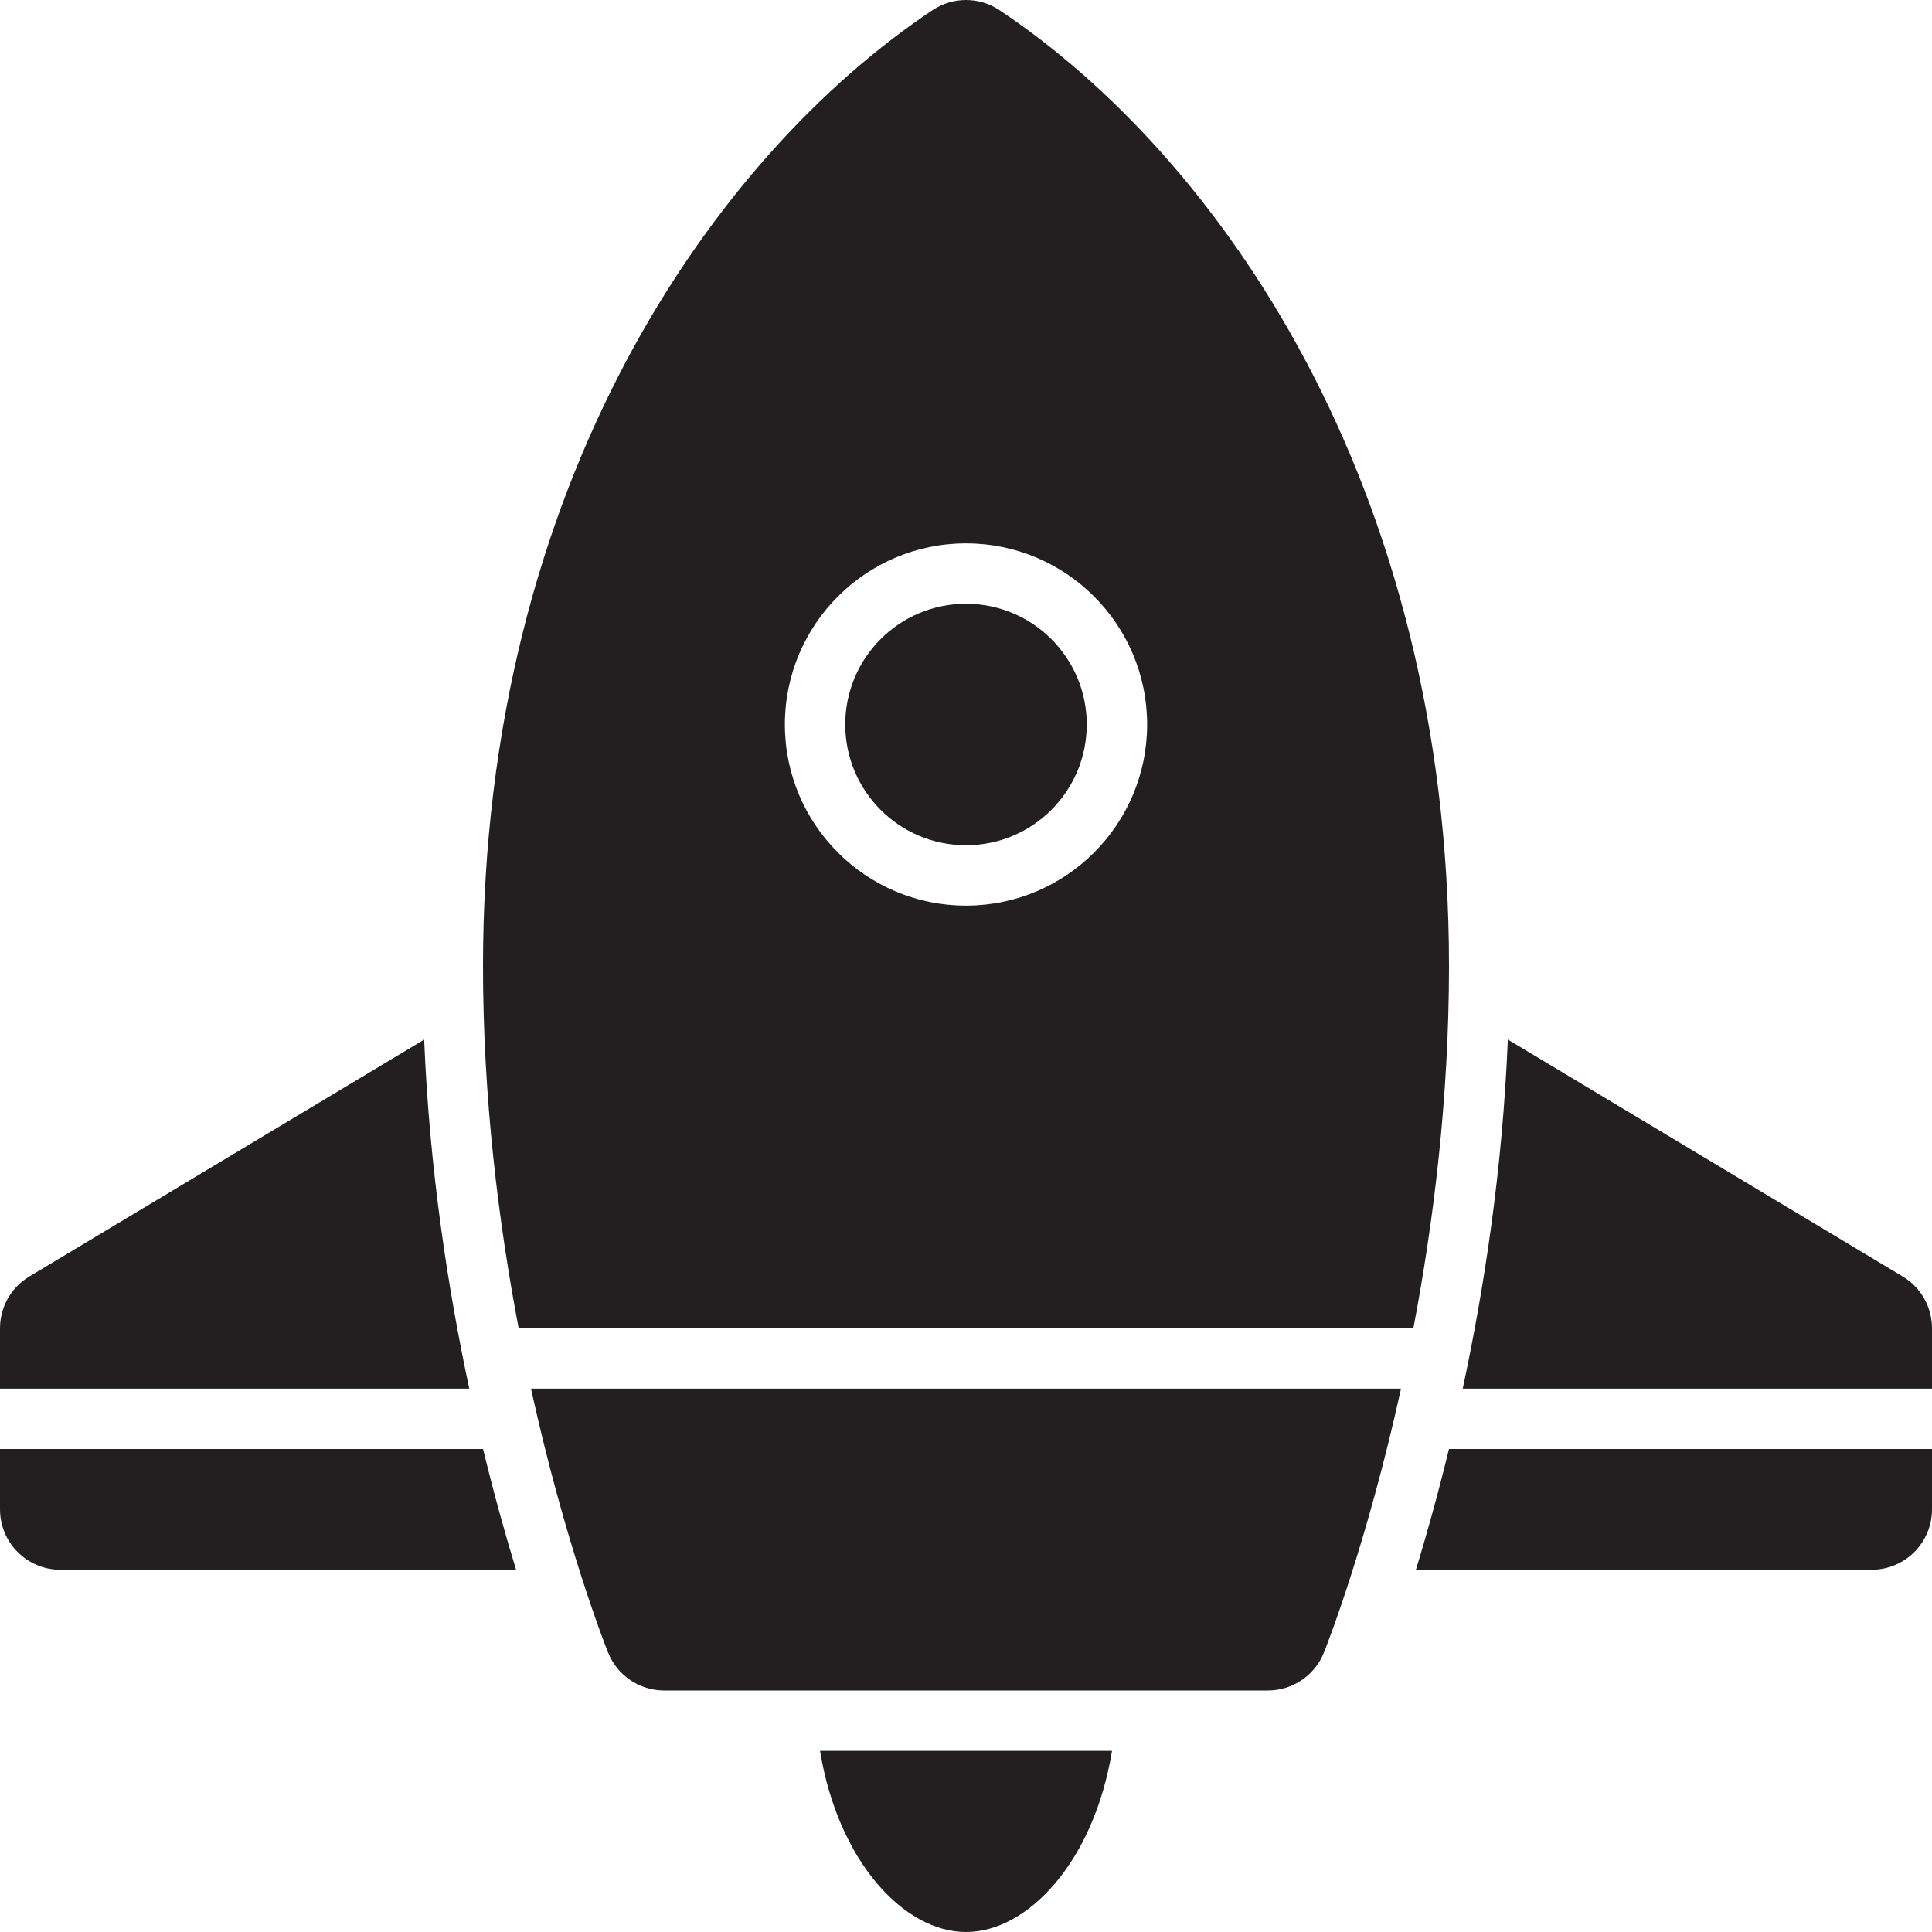
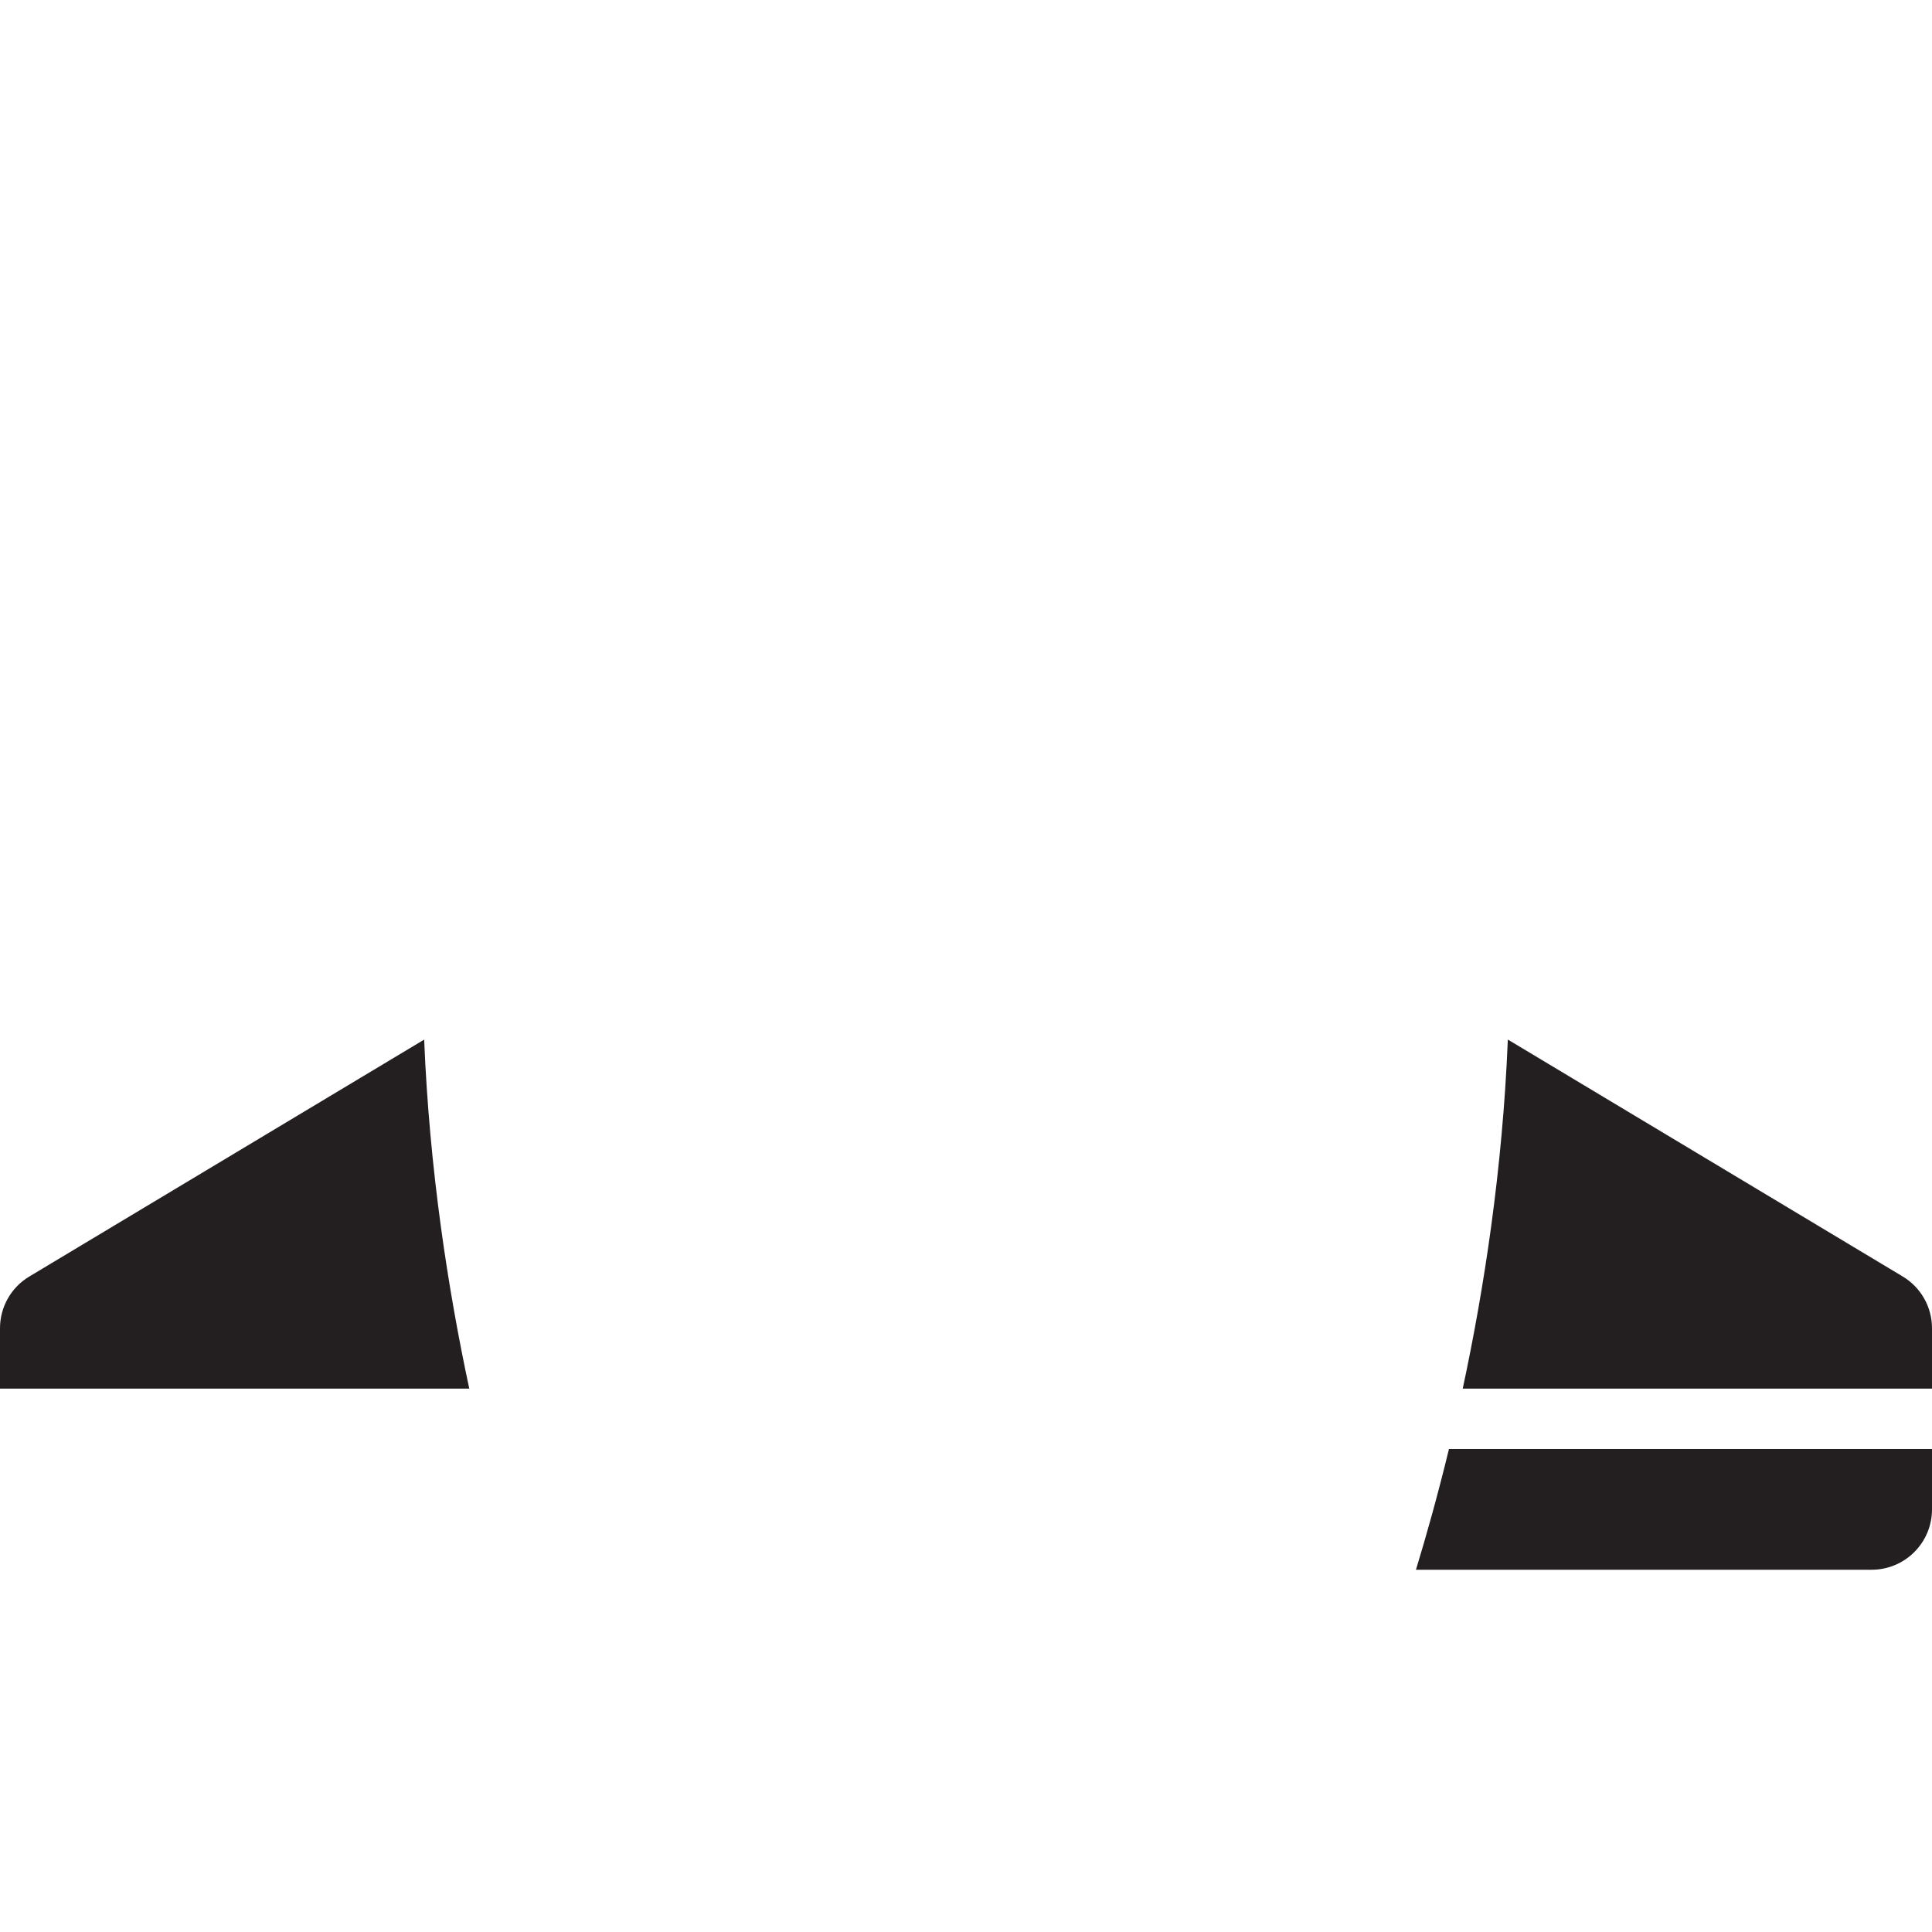
<svg xmlns="http://www.w3.org/2000/svg" version="1.0" id="Layer_1" width="800px" height="800px" viewBox="0 0 64 64" enable-background="new 0 0 64 64" xml:space="preserve">
  <g>
    <path fill="#231F20" d="M63.029,42.285l-13.08-7.848c-0.175,4.299-0.787,8.26-1.494,11.562H64v-2   C64,43.297,63.632,42.646,63.029,42.285z" />
    <path fill="#231F20" d="M46.905,52H62c1.104,0,2-0.896,2-2v-2H47.999C47.625,49.537,47.245,50.889,46.905,52z" />
    <path fill="#231F20" d="M14.051,34.438l-13.08,7.848C0.368,42.646,0,43.297,0,44v2h15.545   C14.839,42.697,14.226,38.737,14.051,34.438z" />
-     <path fill="#231F20" d="M0,48v2c0,1.104,0.896,2,2,2h15.095c-0.34-1.111-0.72-2.463-1.093-4H0z" />
-     <path fill="#231F20" d="M32,64c2.06,0,4.239-2.343,4.837-6h-9.672C27.763,61.656,29.94,64,32,64z" />
-     <path fill="#231F20" d="M33.109,0.336C32.773,0.112,32.387,0,32,0s-0.773,0.112-1.109,0.336C23.692,5.135,16,15.974,16,32   c0,4.399,0.516,8.508,1.181,12h29.639C47.484,40.508,48,36.399,48,32C48,15.974,40.308,5.135,33.109,0.336z M32,30   c-3.313,0-6-2.687-6-6s2.687-6,6-6s6,2.687,6,6S35.313,30,32,30z" />
-     <circle fill="#231F20" cx="32" cy="24" r="4" />
-     <path fill="#231F20" d="M20.143,54.742C20.447,55.502,21.183,56,22,56h20c0.817,0,1.553-0.498,1.857-1.258   c0.097-0.24,1.427-3.62,2.554-8.742H17.589C18.716,51.122,20.046,54.502,20.143,54.742z" />
  </g>
</svg>